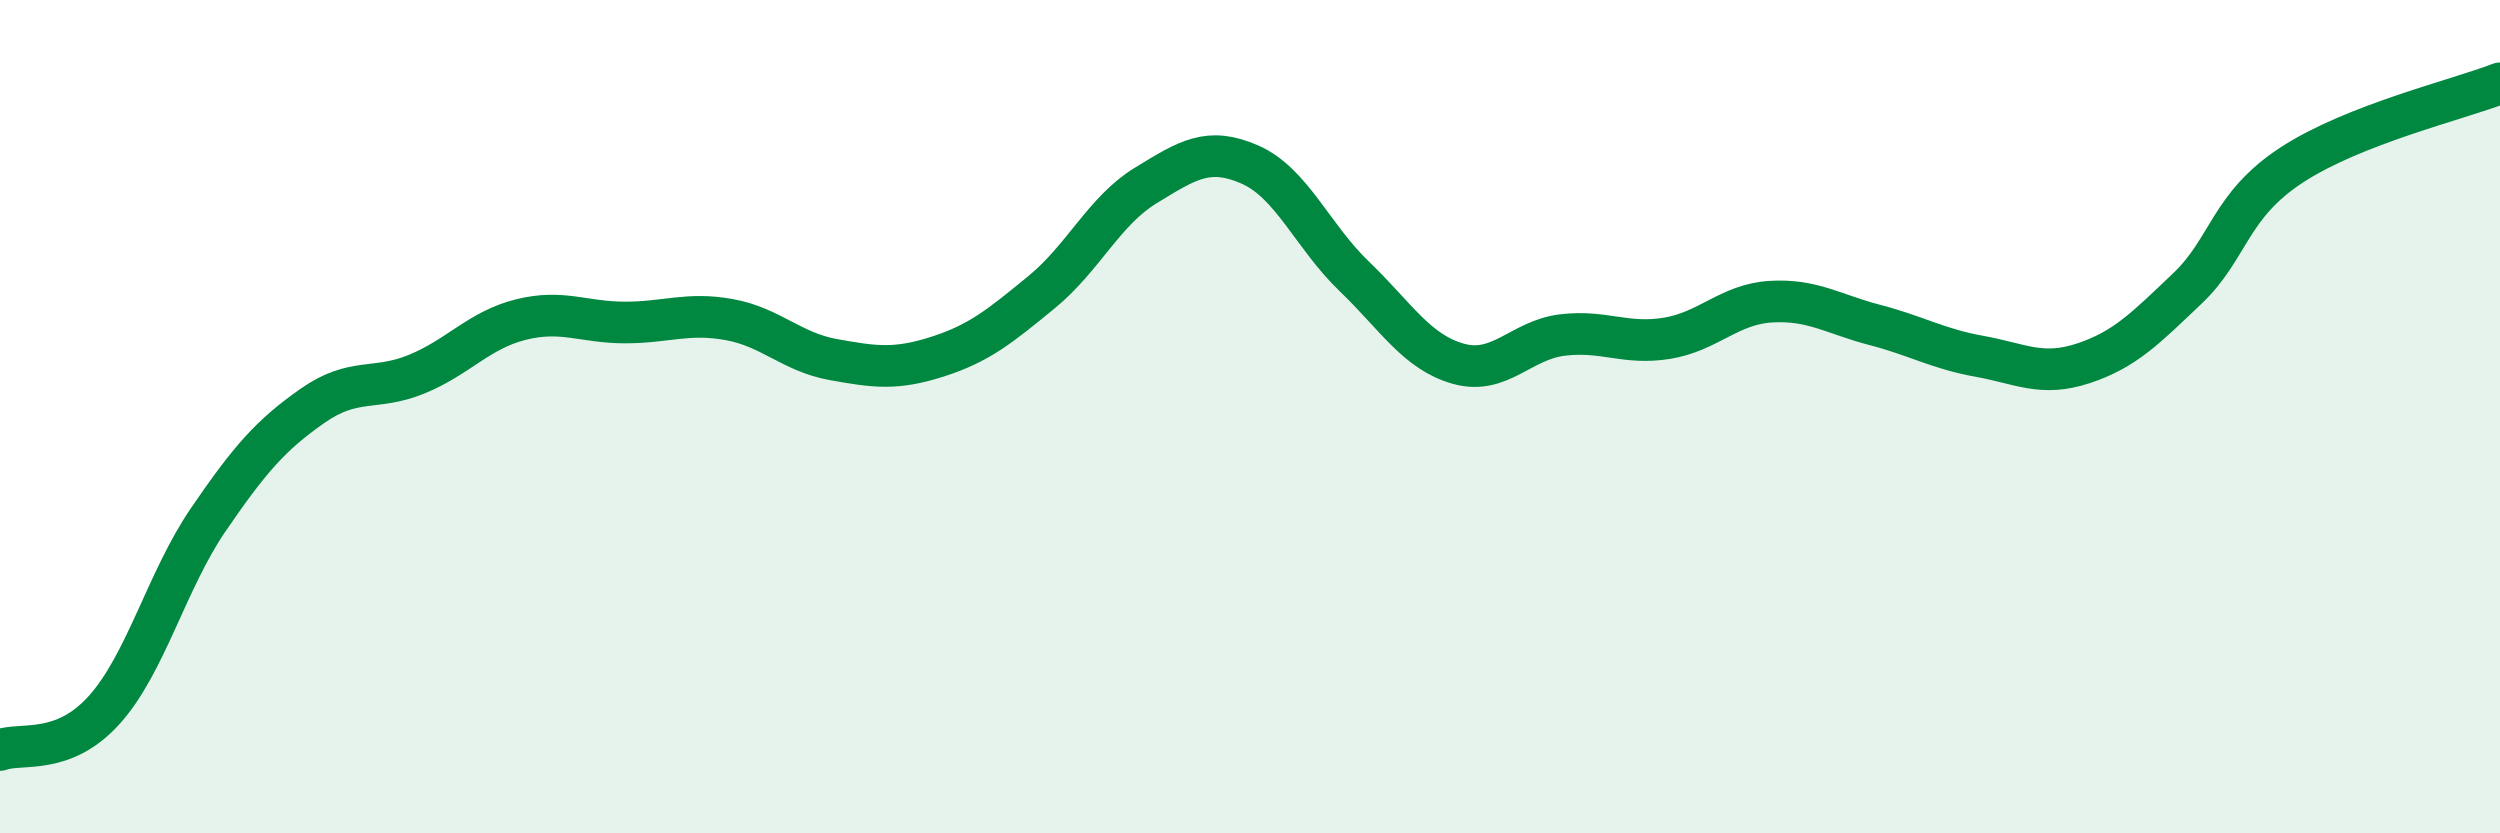
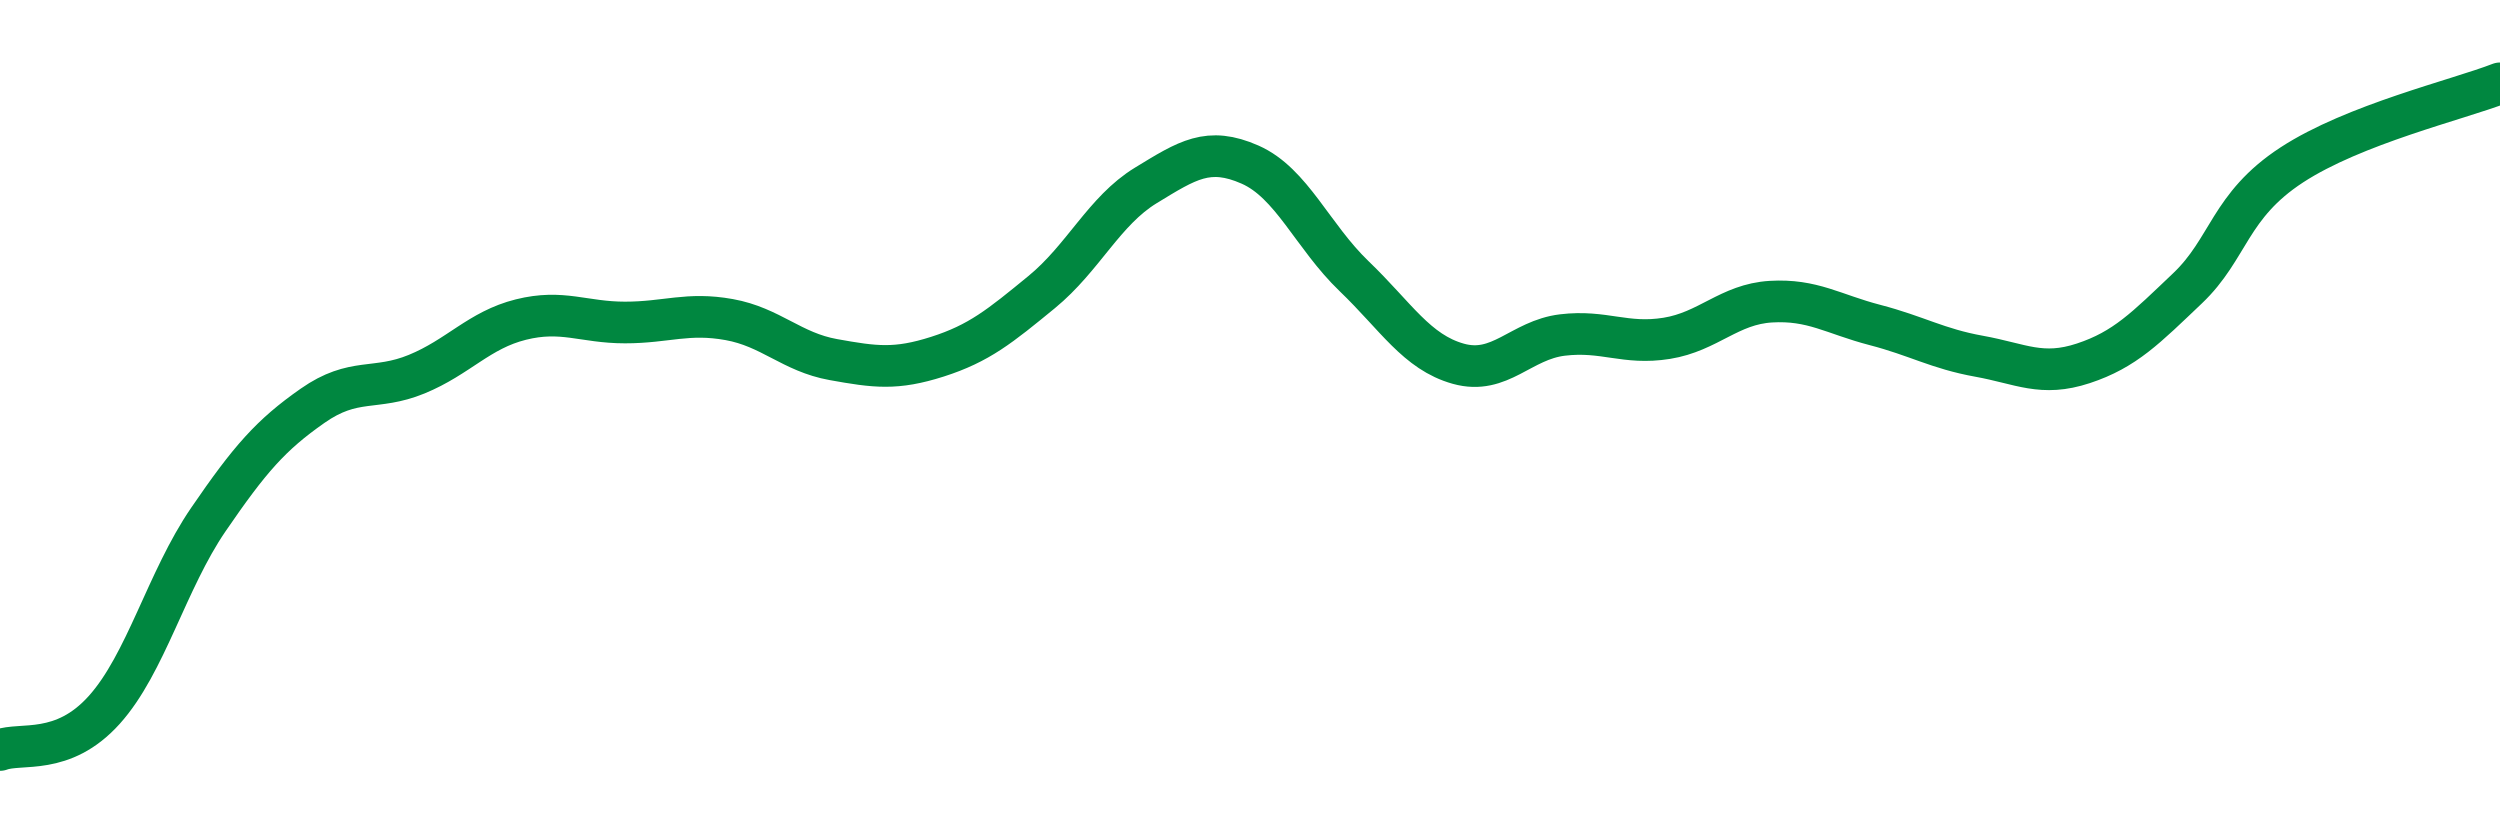
<svg xmlns="http://www.w3.org/2000/svg" width="60" height="20" viewBox="0 0 60 20">
-   <path d="M 0,18 C 0.5,17.81 1.5,18.15 2.5,17.04 C 3.5,15.93 4,13.93 5,12.47 C 6,11.01 6.5,10.44 7.5,9.74 C 8.5,9.04 9,9.39 10,8.98 C 11,8.57 11.5,7.92 12.5,7.67 C 13.5,7.42 14,7.74 15,7.74 C 16,7.74 16.5,7.49 17.5,7.67 C 18.5,7.85 19,8.45 20,8.63 C 21,8.81 21.5,8.88 22.5,8.56 C 23.5,8.24 24,7.83 25,7.01 C 26,6.19 26.5,5.06 27.5,4.45 C 28.5,3.84 29,3.51 30,3.95 C 31,4.39 31.5,5.67 32.5,6.63 C 33.5,7.59 34,8.45 35,8.73 C 36,9.01 36.5,8.16 37.5,8.04 C 38.5,7.92 39,8.28 40,8.12 C 41,7.96 41.5,7.3 42.5,7.24 C 43.5,7.18 44,7.54 45,7.8 C 46,8.06 46.5,8.37 47.5,8.55 C 48.5,8.73 49,9.05 50,8.72 C 51,8.39 51.5,7.87 52.5,6.92 C 53.5,5.97 53.5,4.94 55,3.96 C 56.5,2.98 59,2.39 60,2L60 20L0 20Z" fill="#008740" opacity="0.1" stroke-linecap="round" stroke-linejoin="round" />
  <path d="M 0,18 C 0.5,17.81 1.5,18.15 2.5,17.04 C 3.5,15.93 4,13.93 5,12.47 C 6,11.01 6.5,10.44 7.5,9.74 C 8.5,9.04 9,9.39 10,8.98 C 11,8.57 11.5,7.92 12.5,7.67 C 13.5,7.42 14,7.74 15,7.74 C 16,7.74 16.5,7.49 17.5,7.67 C 18.5,7.85 19,8.45 20,8.63 C 21,8.81 21.5,8.88 22.5,8.56 C 23.5,8.24 24,7.83 25,7.01 C 26,6.19 26.5,5.06 27.5,4.45 C 28.5,3.84 29,3.51 30,3.95 C 31,4.39 31.5,5.67 32.5,6.63 C 33.5,7.59 34,8.45 35,8.73 C 36,9.01 36.5,8.16 37.5,8.04 C 38.5,7.92 39,8.28 40,8.12 C 41,7.96 41.5,7.3 42.5,7.24 C 43.5,7.18 44,7.54 45,7.8 C 46,8.06 46.5,8.37 47.5,8.55 C 48.5,8.73 49,9.05 50,8.72 C 51,8.39 51.5,7.87 52.5,6.92 C 53.5,5.97 53.5,4.94 55,3.96 C 56.5,2.98 59,2.39 60,2" stroke="#008740" stroke-width="1" fill="none" stroke-linecap="round" stroke-linejoin="round" />
</svg>